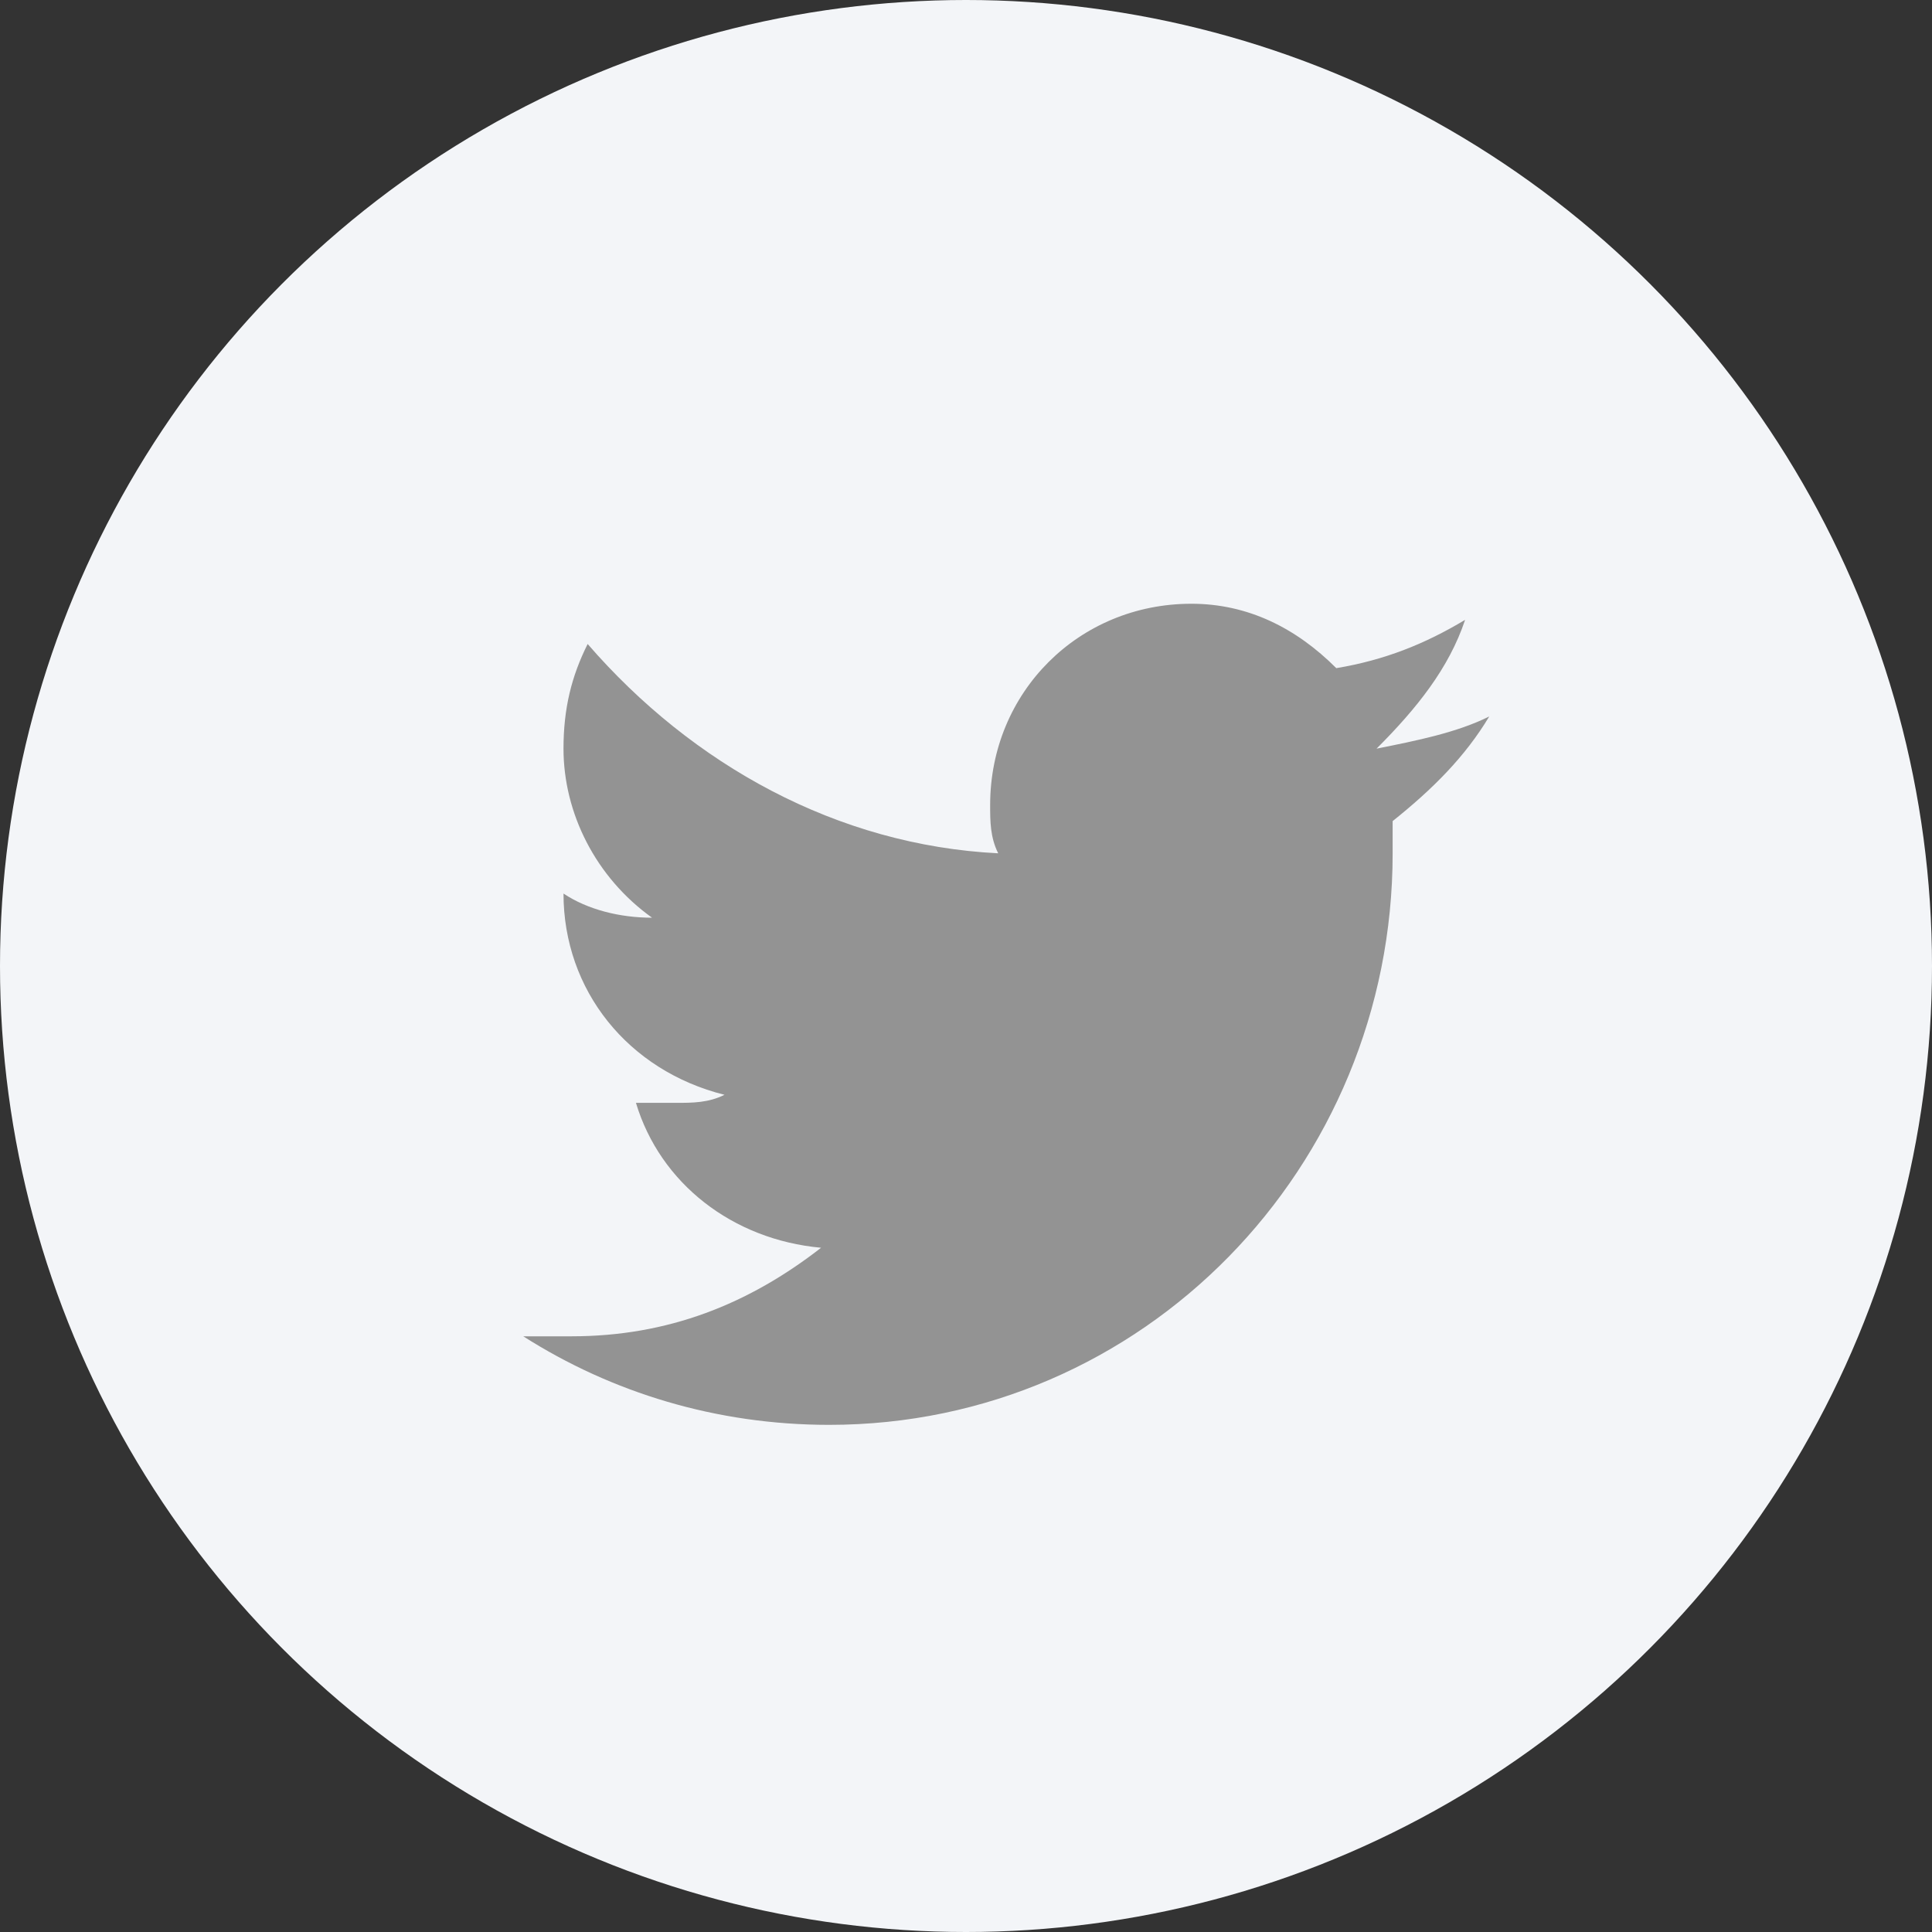
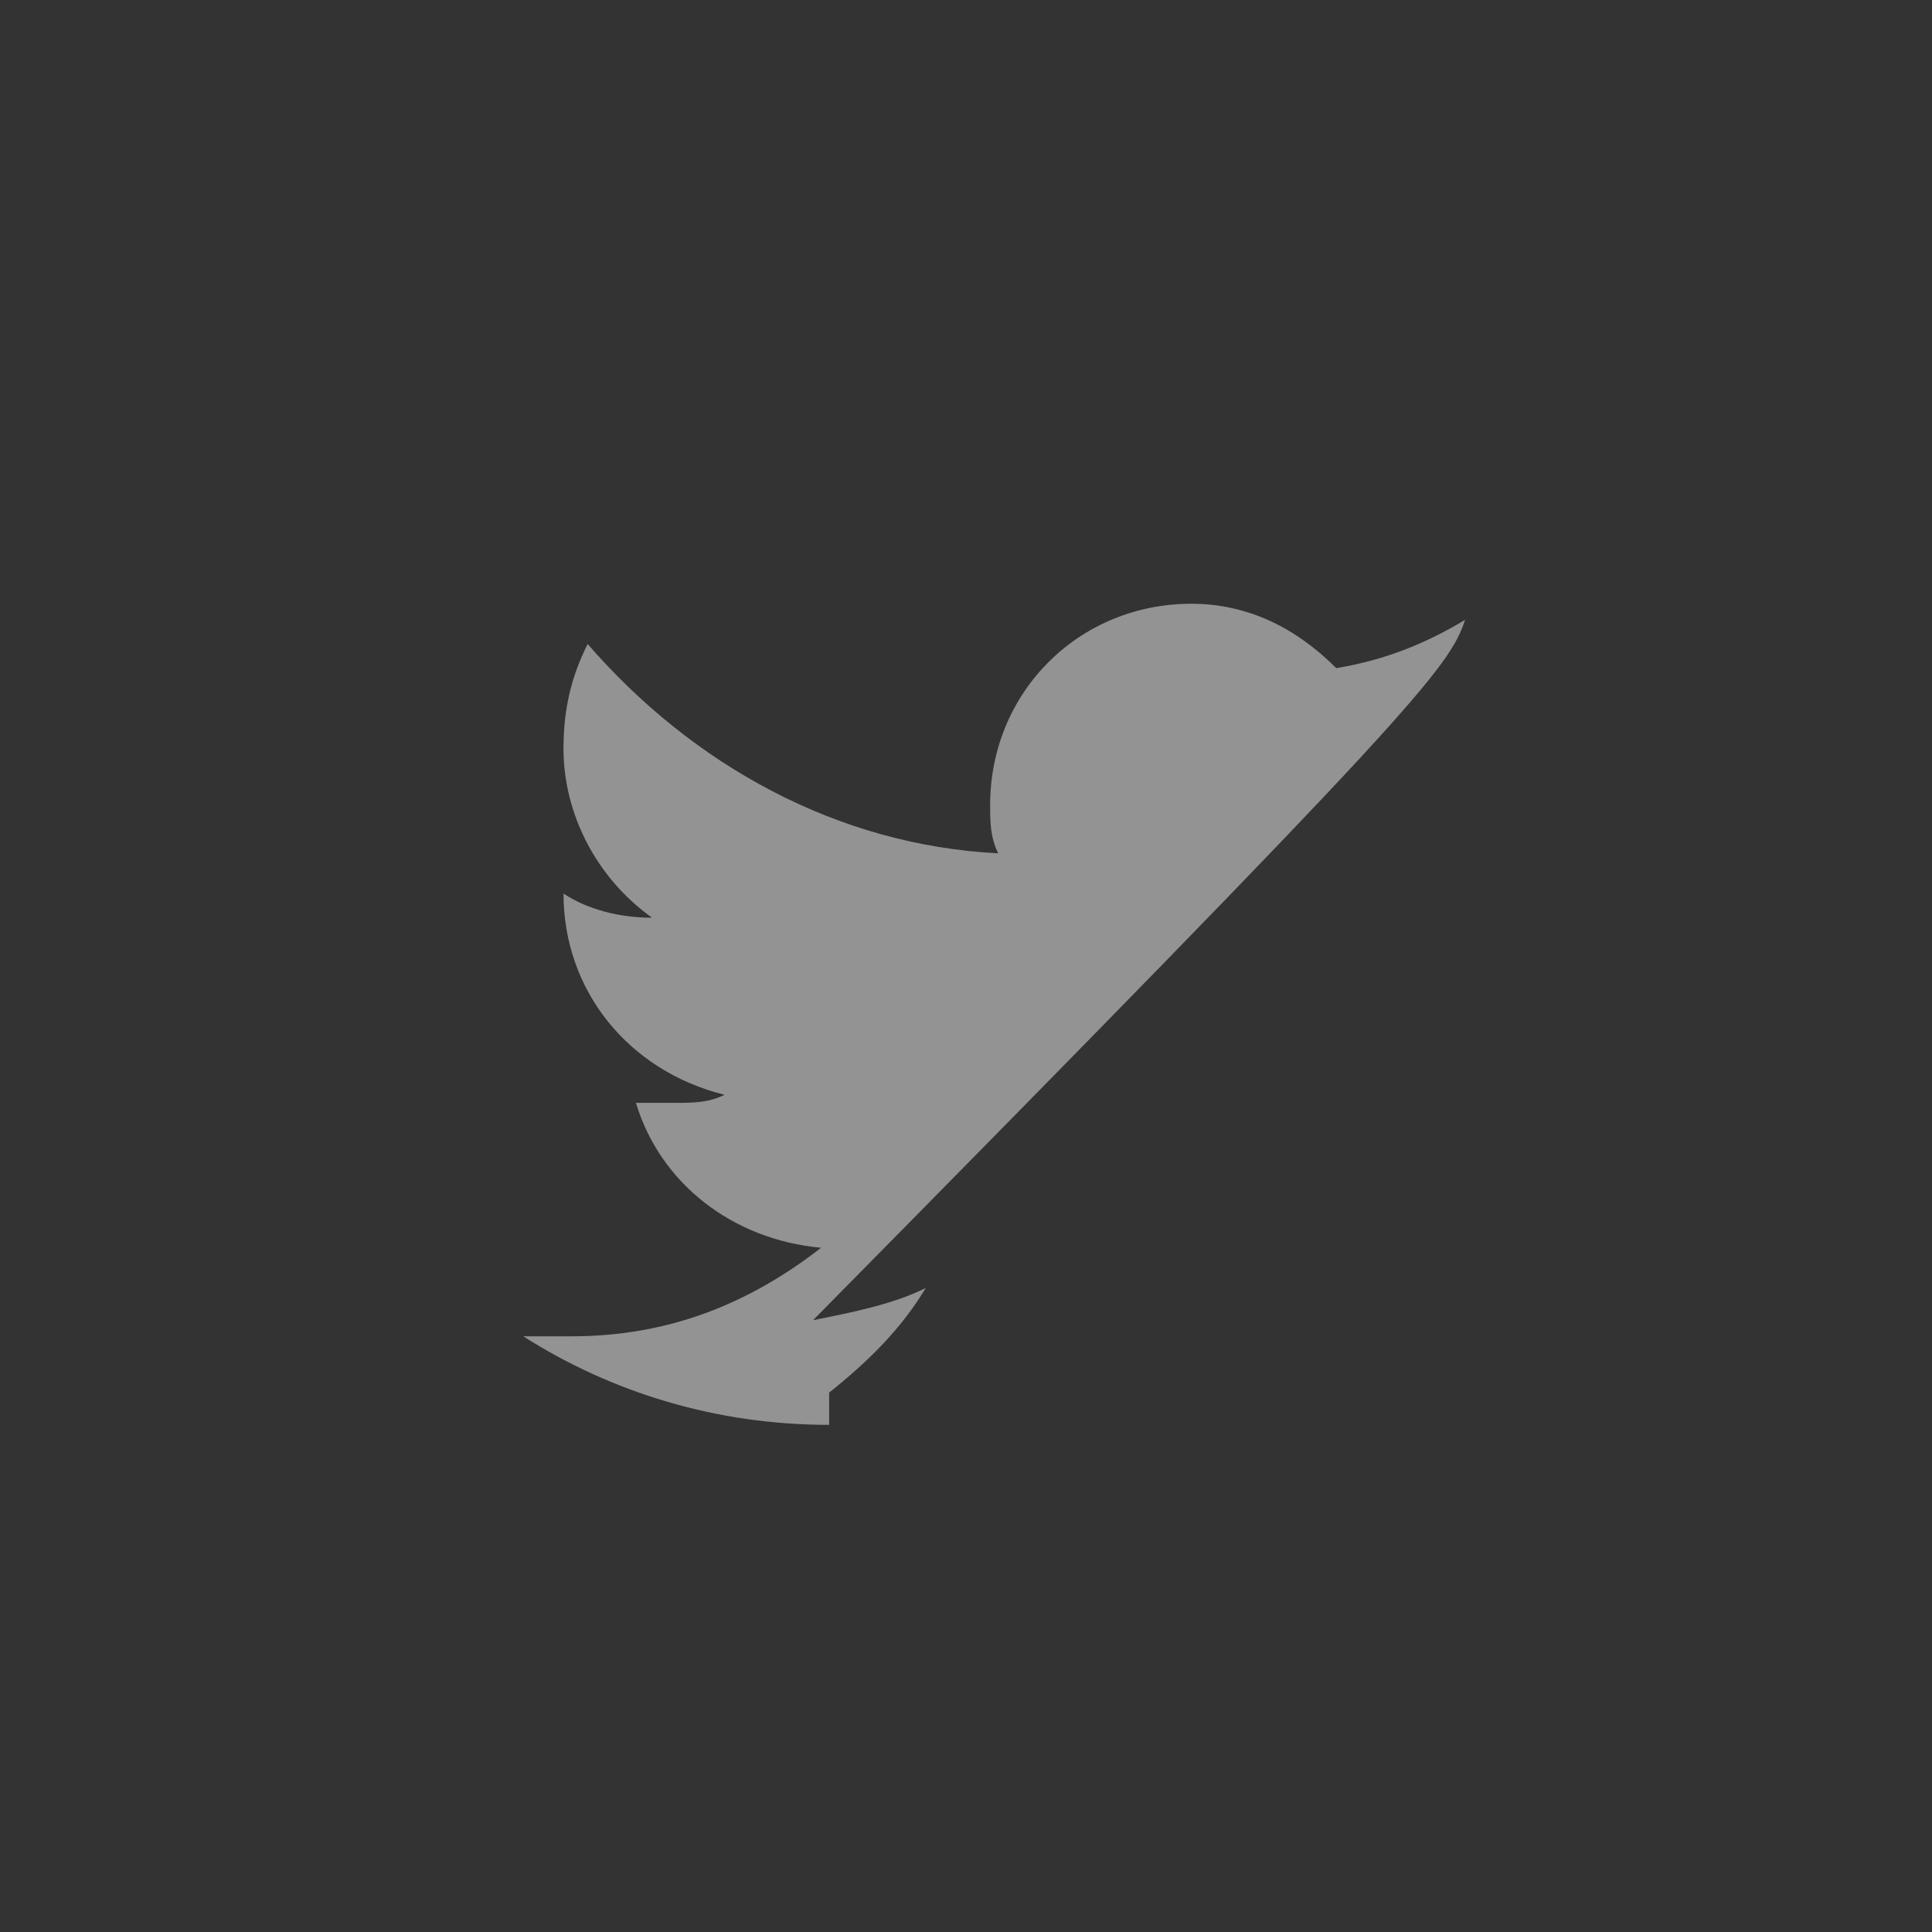
<svg xmlns="http://www.w3.org/2000/svg" version="1.1" id="Layer_1" x="0px" y="0px" viewBox="0 0 24 24" style="enable-background:new 0 0 24 24;" xml:space="preserve">
  <rect x="0" y="0" width="24" height="24" fill="#333333" stroke="none" />
  <style type="text/css">
	.st0{fill:#F3F5F8;}
	.st1{fill:#939393;}
</style>
  <g transform="translate(-64 -1240)">
-     <circle class="st0" cx="76" cy="1252" r="12" />
-     <path class="st1" d="M82.2,1247.7c-0.5,0.3-1,0.5-1.6,0.6c-0.5-0.5-1.1-0.8-1.8-0.8c-1.4,0-2.5,1.1-2.5,2.5c0,0.2,0,0.4,0.1,0.6   c-2-0.1-3.8-1.1-5.1-2.6c-0.2,0.4-0.3,0.8-0.3,1.3c0,0.8,0.4,1.6,1.1,2.1c-0.4,0-0.8-0.1-1.1-0.3v0c0,1.2,0.8,2.2,2,2.5   c-0.2,0.1-0.4,0.1-0.6,0.1c-0.2,0-0.3,0-0.5,0c0.3,1,1.2,1.7,2.3,1.8c-0.9,0.7-1.9,1.1-3.1,1.1c-0.2,0-0.4,0-0.6,0   c1.1,0.7,2.4,1.1,3.8,1.1c3.9,0,7-3.2,7-7.1c0,0,0-0.1,0-0.1c0-0.1,0-0.2,0-0.3c0.5-0.4,0.9-0.8,1.2-1.3c-0.4,0.2-0.9,0.3-1.4,0.4   C81.6,1248.8,82,1248.3,82.2,1247.7L82.2,1247.7z" />
+     <path class="st1" d="M82.2,1247.7c-0.5,0.3-1,0.5-1.6,0.6c-0.5-0.5-1.1-0.8-1.8-0.8c-1.4,0-2.5,1.1-2.5,2.5c0,0.2,0,0.4,0.1,0.6   c-2-0.1-3.8-1.1-5.1-2.6c-0.2,0.4-0.3,0.8-0.3,1.3c0,0.8,0.4,1.6,1.1,2.1c-0.4,0-0.8-0.1-1.1-0.3v0c0,1.2,0.8,2.2,2,2.5   c-0.2,0.1-0.4,0.1-0.6,0.1c-0.2,0-0.3,0-0.5,0c0.3,1,1.2,1.7,2.3,1.8c-0.9,0.7-1.9,1.1-3.1,1.1c-0.2,0-0.4,0-0.6,0   c1.1,0.7,2.4,1.1,3.8,1.1c0,0,0-0.1,0-0.1c0-0.1,0-0.2,0-0.3c0.5-0.4,0.9-0.8,1.2-1.3c-0.4,0.2-0.9,0.3-1.4,0.4   C81.6,1248.8,82,1248.3,82.2,1247.7L82.2,1247.7z" />
  </g>
</svg>